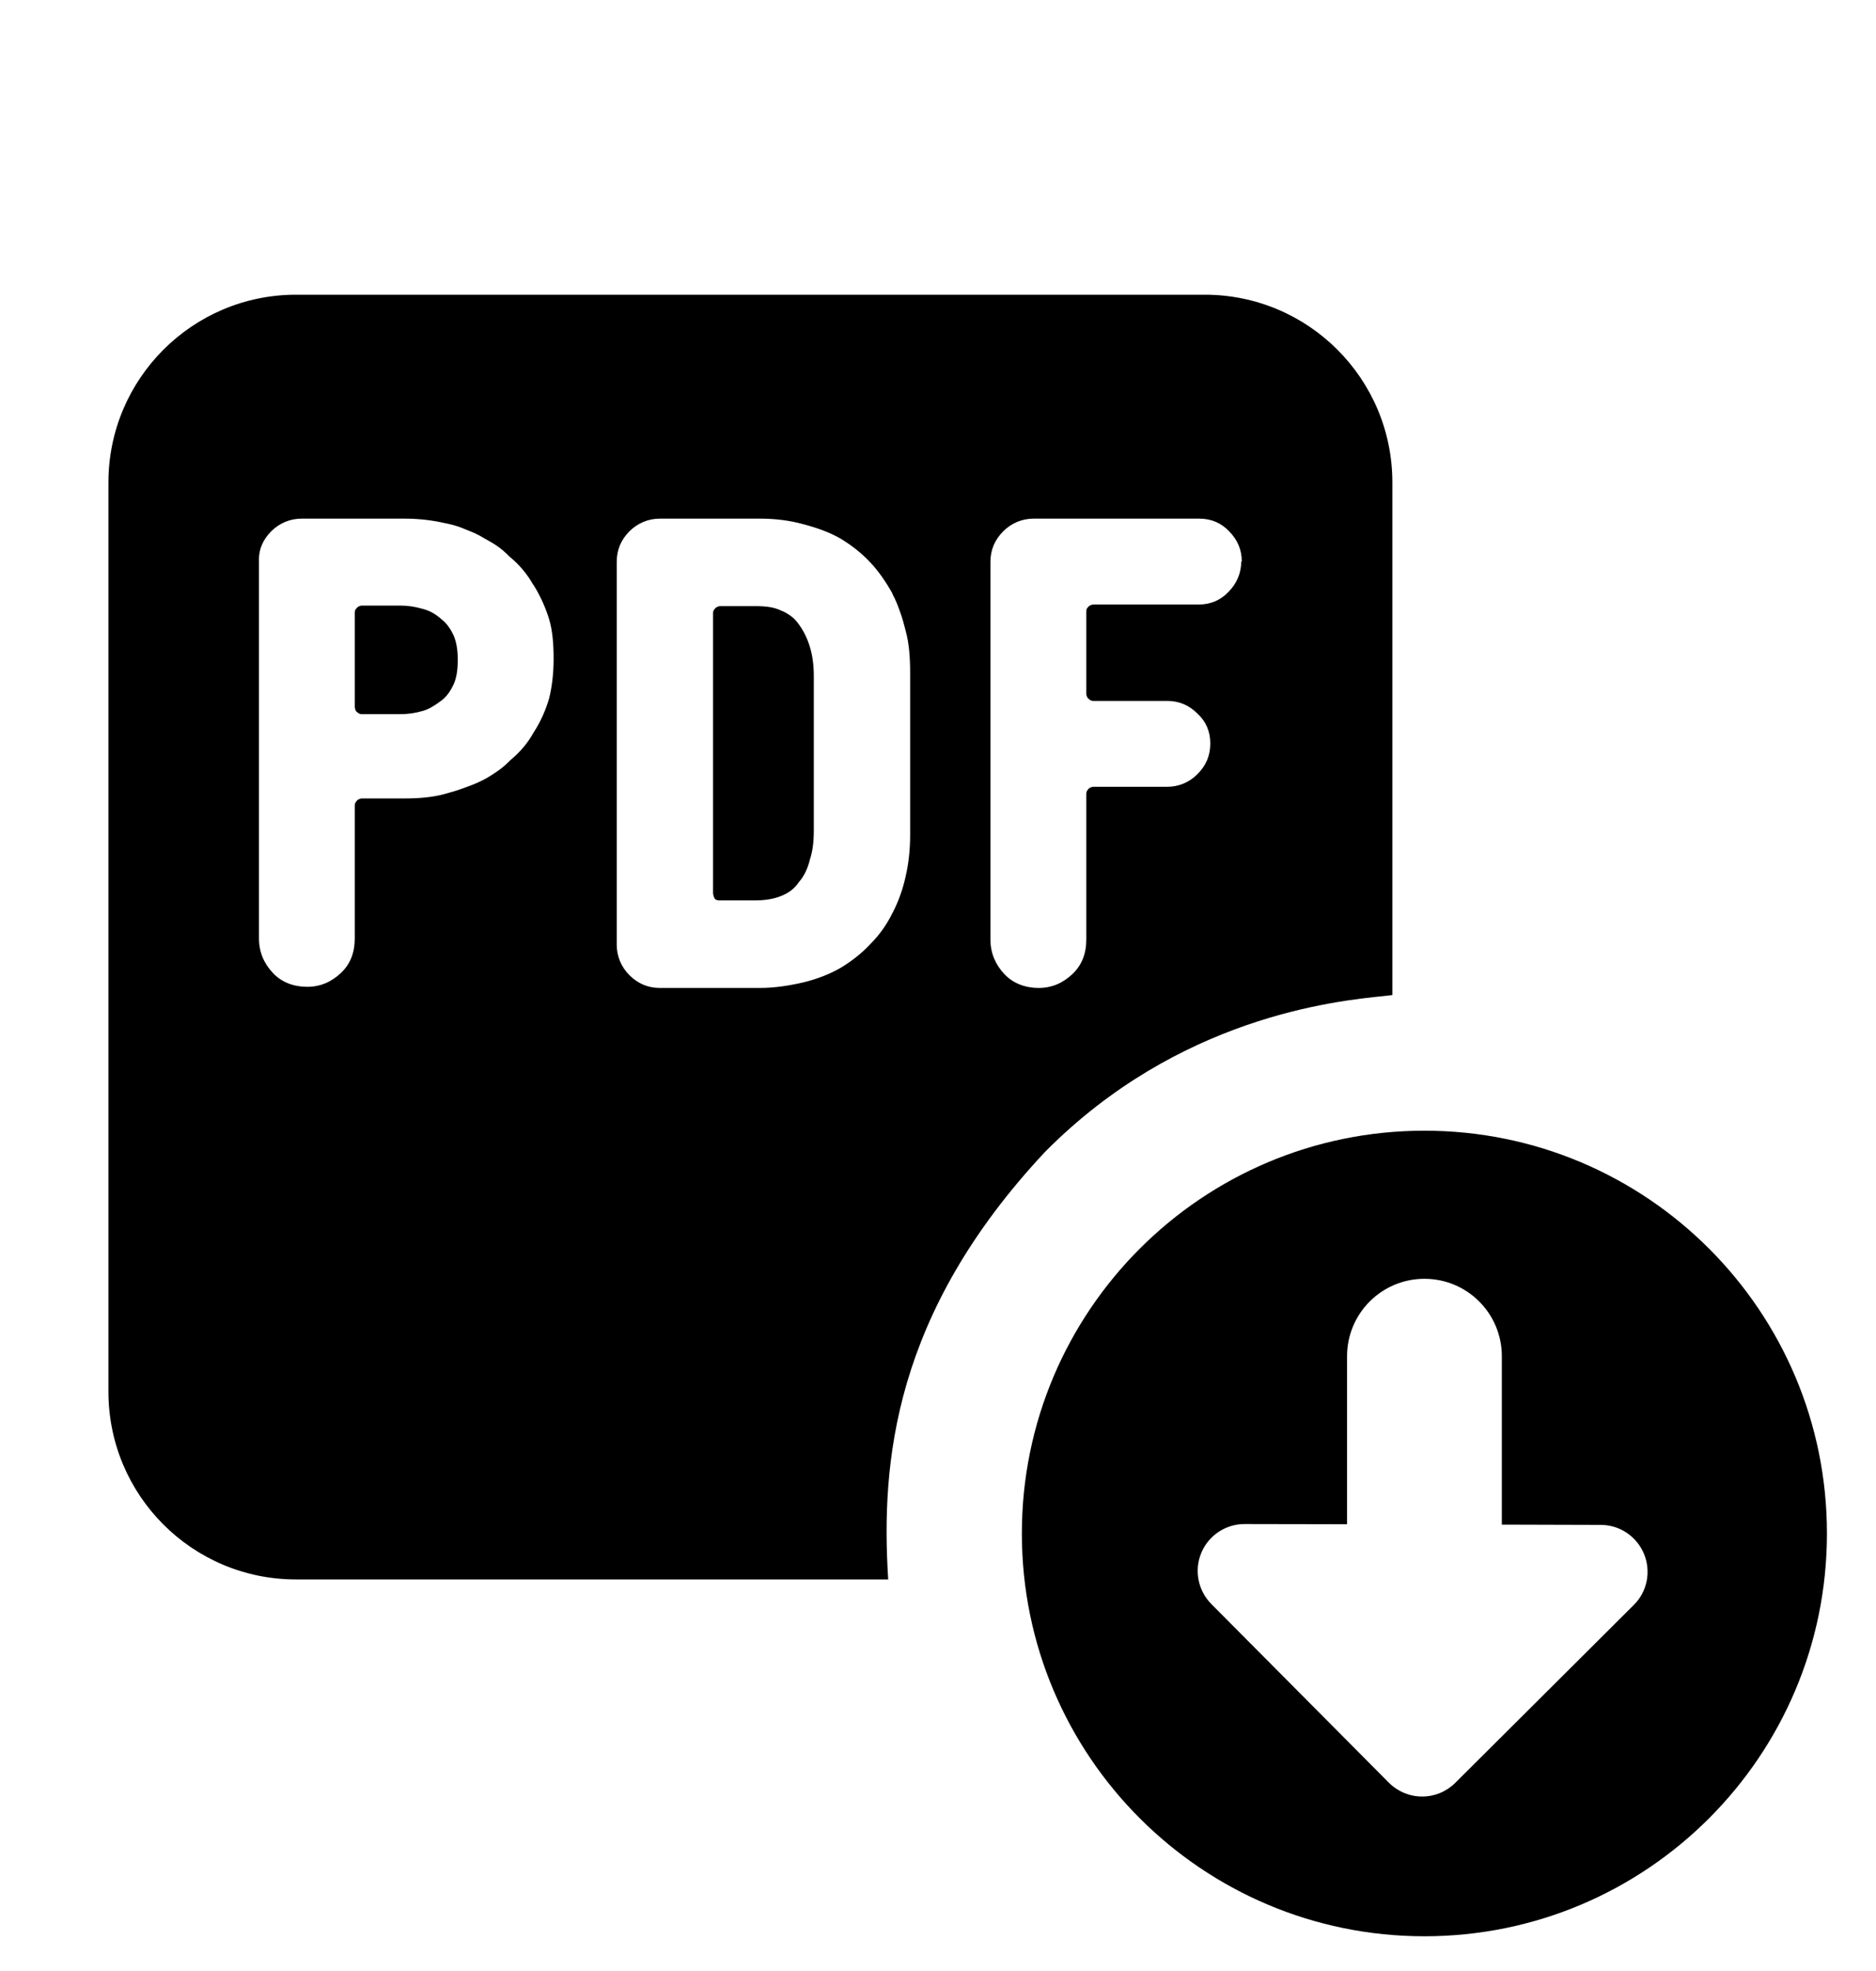
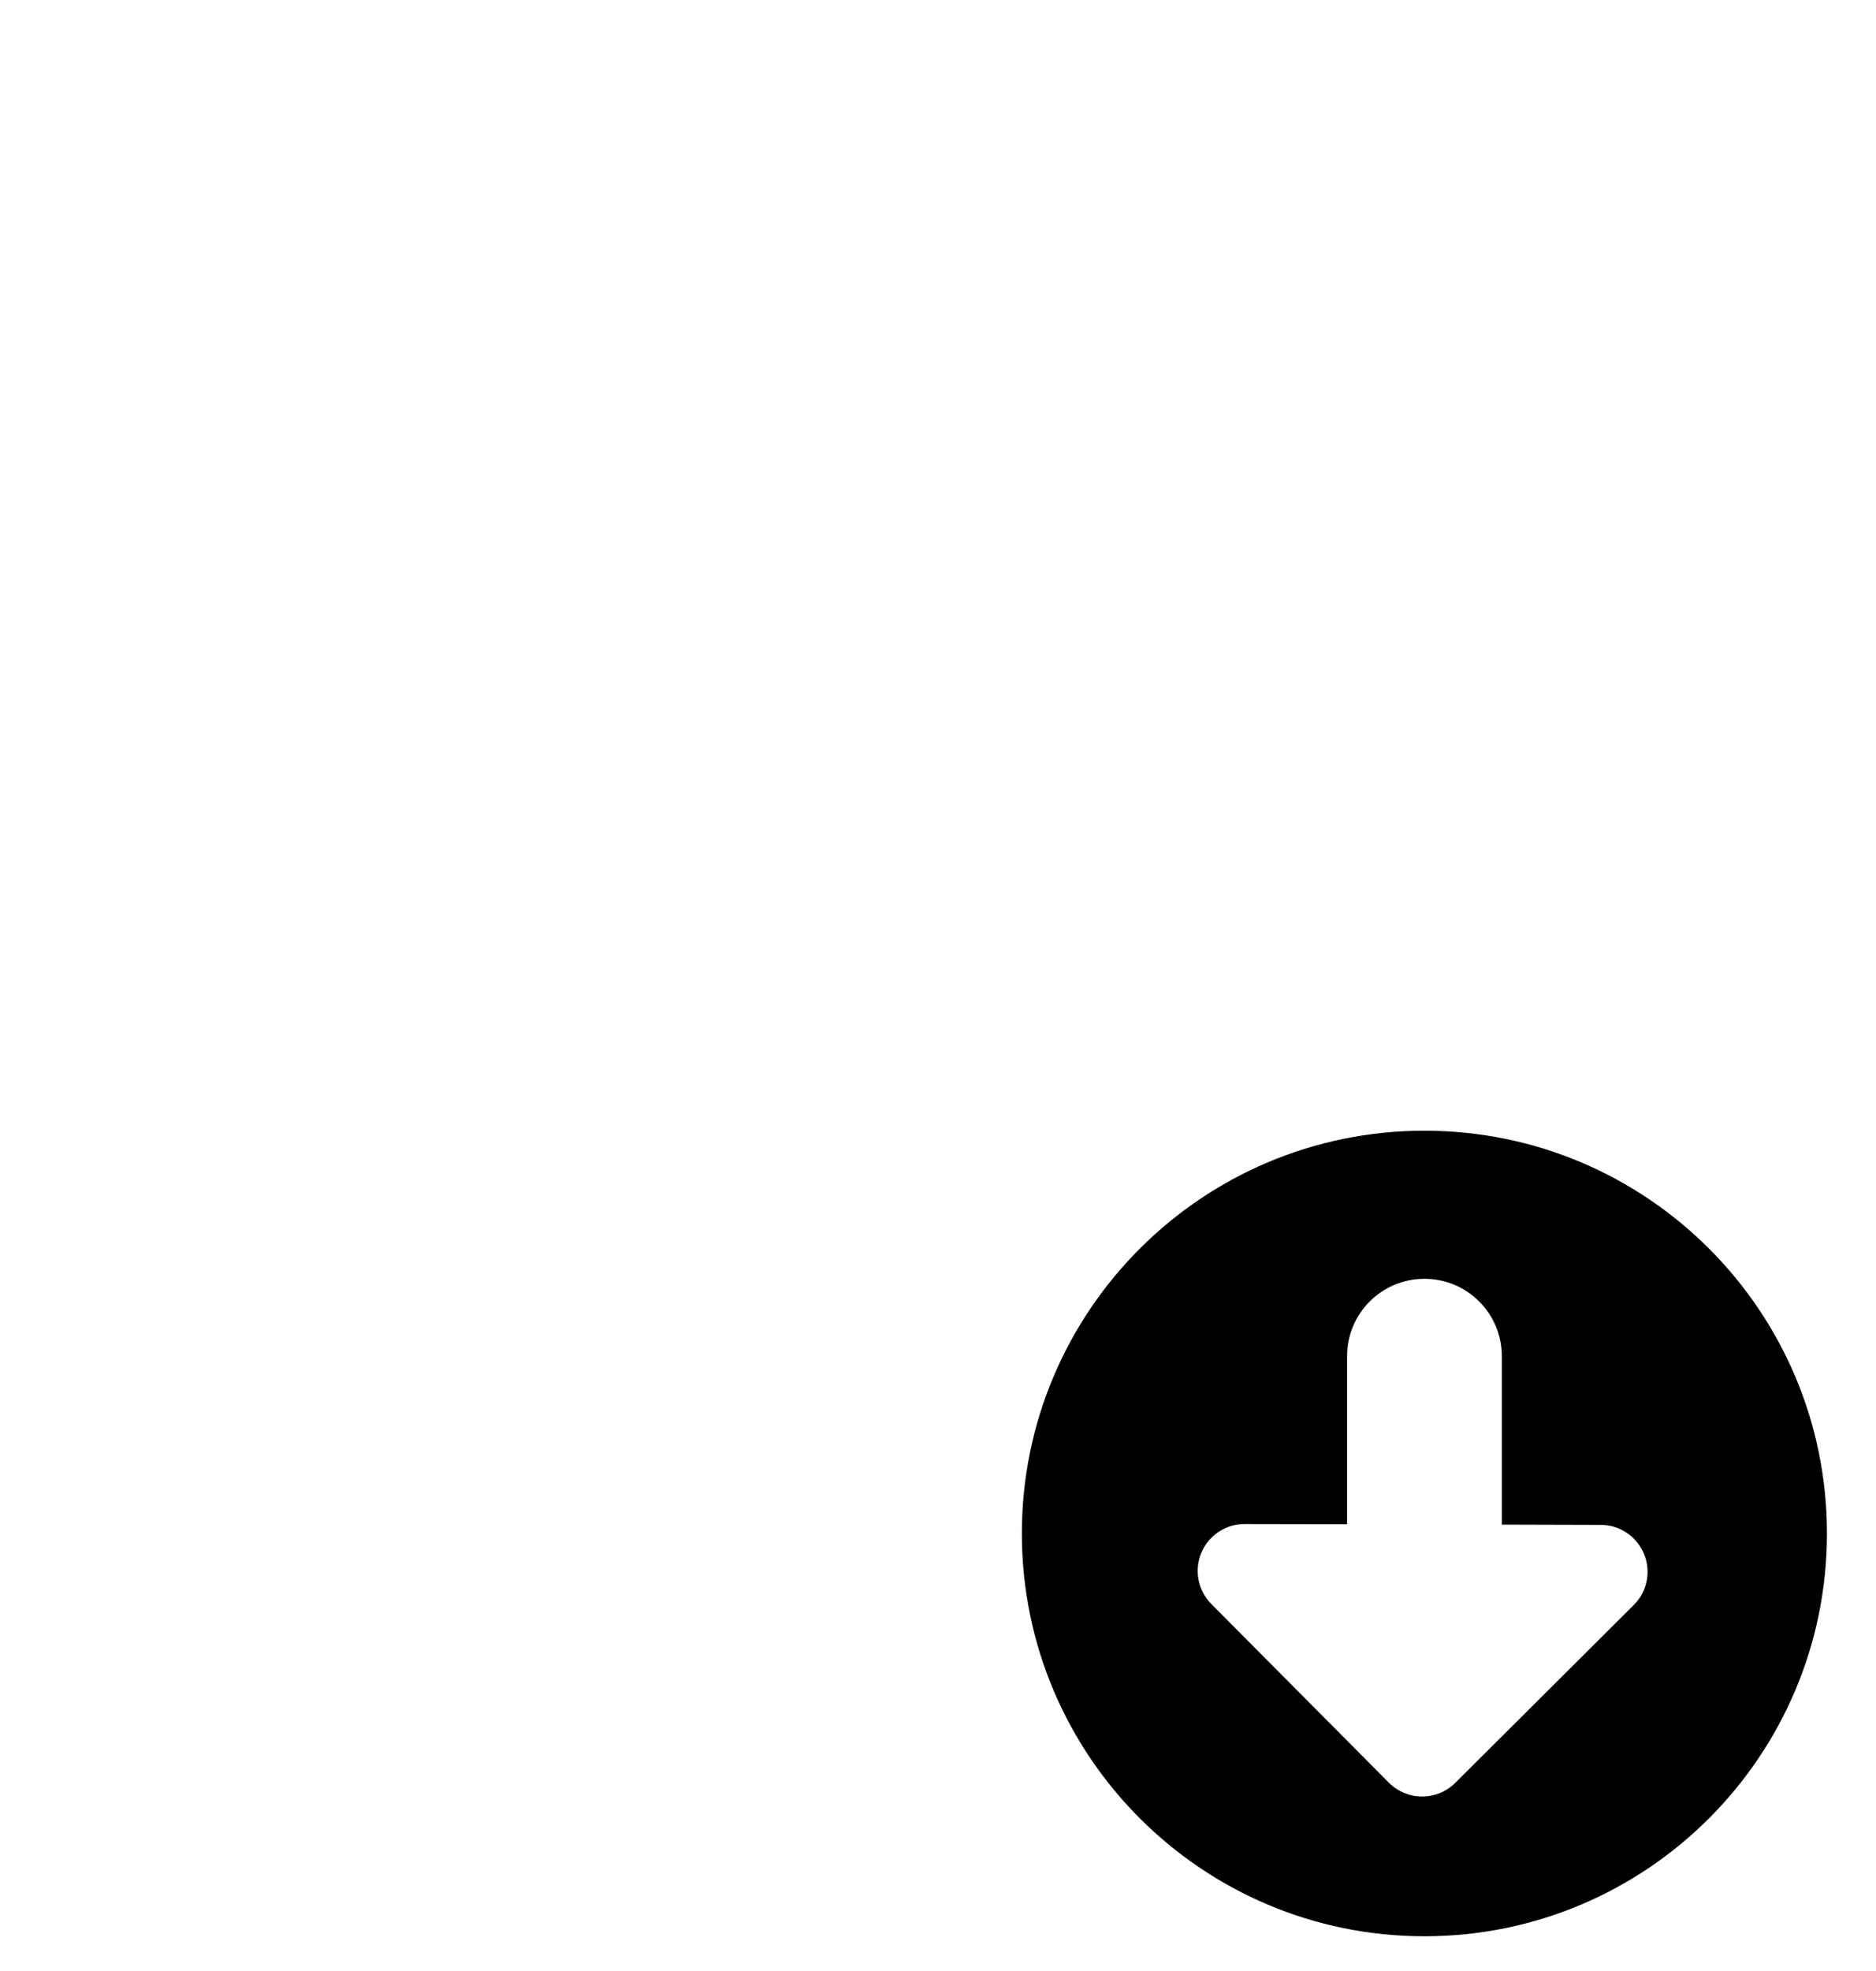
<svg xmlns="http://www.w3.org/2000/svg" width="20" height="21" viewBox="0 0 20 21" fill="none">
-   <path fill-rule="evenodd" clip-rule="evenodd" d="M3.156 3.14C2.052 3.14 1.156 4.036 1.156 5.14V14.828C1.156 15.932 2.05 16.828 3.154 16.828H9.469C9.391 15.586 9.523 14 11.141 12.273C12.563 10.837 14.232 10.665 14.756 10.612C14.79 10.608 14.82 10.605 14.844 10.602V5.14C14.844 4.035 13.948 3.14 12.844 3.14H3.156ZM5.689 6.234C5.766 6.358 5.819 6.482 5.855 6.6C5.89 6.718 5.902 6.86 5.902 7.019C5.902 7.179 5.884 7.32 5.855 7.438C5.819 7.562 5.766 7.686 5.689 7.804C5.63 7.911 5.548 8.011 5.441 8.099C5.394 8.147 5.347 8.188 5.294 8.223C5.241 8.259 5.187 8.294 5.123 8.324C5.063 8.353 4.999 8.377 4.934 8.4C4.869 8.424 4.804 8.442 4.739 8.46L4.739 8.46L4.739 8.46L4.739 8.46L4.739 8.46C4.609 8.495 4.467 8.507 4.314 8.507H3.853C3.853 8.507 3.818 8.513 3.806 8.53C3.794 8.542 3.782 8.56 3.782 8.578V10C3.782 10.148 3.735 10.272 3.635 10.366C3.535 10.461 3.416 10.514 3.275 10.514C3.133 10.514 3.003 10.467 2.909 10.366C2.814 10.266 2.761 10.142 2.761 10V5.986C2.755 5.856 2.803 5.75 2.891 5.661C2.98 5.573 3.092 5.526 3.216 5.526H4.314C4.467 5.526 4.609 5.543 4.739 5.573C4.804 5.585 4.869 5.602 4.928 5.626L4.957 5.638C5.008 5.658 5.062 5.679 5.117 5.709C5.14 5.722 5.163 5.735 5.185 5.748L5.185 5.748C5.221 5.768 5.255 5.787 5.288 5.809C5.341 5.844 5.388 5.886 5.435 5.933C5.542 6.021 5.624 6.122 5.683 6.228L5.689 6.234ZM3.782 6.523V7.533C3.782 7.533 3.788 7.58 3.806 7.586C3.818 7.598 3.836 7.609 3.853 7.609H4.267C4.349 7.609 4.426 7.598 4.509 7.574C4.574 7.556 4.638 7.515 4.709 7.462C4.762 7.421 4.804 7.362 4.839 7.285C4.869 7.214 4.88 7.131 4.88 7.031C4.88 6.931 4.869 6.854 4.839 6.777C4.804 6.7 4.762 6.641 4.709 6.6C4.644 6.541 4.579 6.506 4.509 6.488C4.426 6.464 4.349 6.452 4.267 6.452H3.853C3.853 6.452 3.818 6.458 3.806 6.476C3.794 6.488 3.782 6.5 3.782 6.523ZM9.514 6.328C9.55 6.393 9.574 6.458 9.597 6.523C9.621 6.588 9.638 6.653 9.656 6.724C9.692 6.854 9.703 7.007 9.703 7.173V8.896C9.703 9.056 9.686 9.203 9.656 9.333C9.627 9.469 9.579 9.605 9.514 9.729C9.455 9.847 9.379 9.959 9.278 10.059C9.184 10.16 9.078 10.242 8.96 10.313C8.847 10.378 8.712 10.431 8.564 10.467C8.411 10.502 8.257 10.526 8.104 10.526H7.035C6.905 10.526 6.799 10.478 6.71 10.39C6.622 10.301 6.575 10.189 6.575 10.065V5.986C6.575 5.856 6.622 5.75 6.71 5.661C6.799 5.573 6.911 5.526 7.035 5.526H8.104C8.257 5.526 8.411 5.543 8.564 5.585C8.718 5.626 8.847 5.673 8.96 5.738C9.078 5.809 9.184 5.892 9.278 5.992C9.367 6.086 9.444 6.199 9.514 6.323V6.328ZM7.602 9.522C7.602 9.522 7.608 9.563 7.625 9.581C7.643 9.593 7.661 9.593 7.673 9.593H8.056C8.163 9.593 8.257 9.575 8.328 9.546C8.405 9.516 8.47 9.469 8.517 9.398C8.57 9.339 8.611 9.256 8.635 9.156C8.664 9.068 8.676 8.967 8.676 8.849V7.202C8.676 7.096 8.664 6.99 8.635 6.895C8.605 6.795 8.564 6.718 8.517 6.653C8.493 6.618 8.464 6.588 8.434 6.565C8.399 6.541 8.363 6.517 8.328 6.506C8.257 6.47 8.169 6.458 8.056 6.458H7.673C7.673 6.458 7.637 6.464 7.625 6.482C7.614 6.494 7.602 6.506 7.602 6.529V9.522ZM13.098 6.305C13.186 6.216 13.233 6.104 13.233 5.98L13.239 5.986C13.239 5.856 13.192 5.75 13.104 5.661C13.021 5.573 12.915 5.526 12.785 5.526H11.02C10.896 5.526 10.784 5.573 10.695 5.661C10.607 5.75 10.559 5.856 10.559 5.986V10.012C10.559 10.154 10.613 10.278 10.707 10.378C10.801 10.478 10.931 10.526 11.073 10.526C11.215 10.526 11.333 10.473 11.433 10.378C11.533 10.284 11.581 10.16 11.581 10.012V8.454C11.581 8.436 11.592 8.418 11.604 8.406C11.616 8.389 11.651 8.383 11.651 8.383H12.443C12.566 8.383 12.679 8.336 12.767 8.247C12.856 8.158 12.903 8.052 12.903 7.922C12.903 7.792 12.856 7.686 12.767 7.604C12.679 7.515 12.572 7.468 12.443 7.468H11.651C11.634 7.468 11.616 7.456 11.604 7.444C11.586 7.432 11.581 7.397 11.581 7.397V6.511C11.581 6.488 11.592 6.476 11.604 6.464C11.616 6.447 11.651 6.441 11.651 6.441H12.779C12.909 6.441 13.015 6.393 13.098 6.305Z" fill="black" />
  <path fill-rule="evenodd" clip-rule="evenodd" d="M15.186 12.047C12.816 12.047 10.894 13.968 10.894 16.338C10.894 18.709 12.816 20.63 15.186 20.63C17.556 20.63 19.477 18.709 19.477 16.338C19.477 13.968 17.556 12.047 15.186 12.047ZM12.807 16.545C12.885 16.358 13.068 16.237 13.27 16.238L14.361 16.24L14.361 14.45C14.361 13.994 14.73 13.625 15.186 13.625C15.642 13.625 16.011 13.994 16.011 14.45L16.011 16.244L17.066 16.247C17.268 16.247 17.45 16.37 17.527 16.557C17.604 16.744 17.561 16.959 17.417 17.101L15.514 18.996C15.42 19.089 15.293 19.142 15.16 19.141C15.028 19.141 14.901 19.088 14.807 18.994L12.914 17.09C12.772 16.947 12.729 16.732 12.807 16.545Z" fill="black" />
</svg>